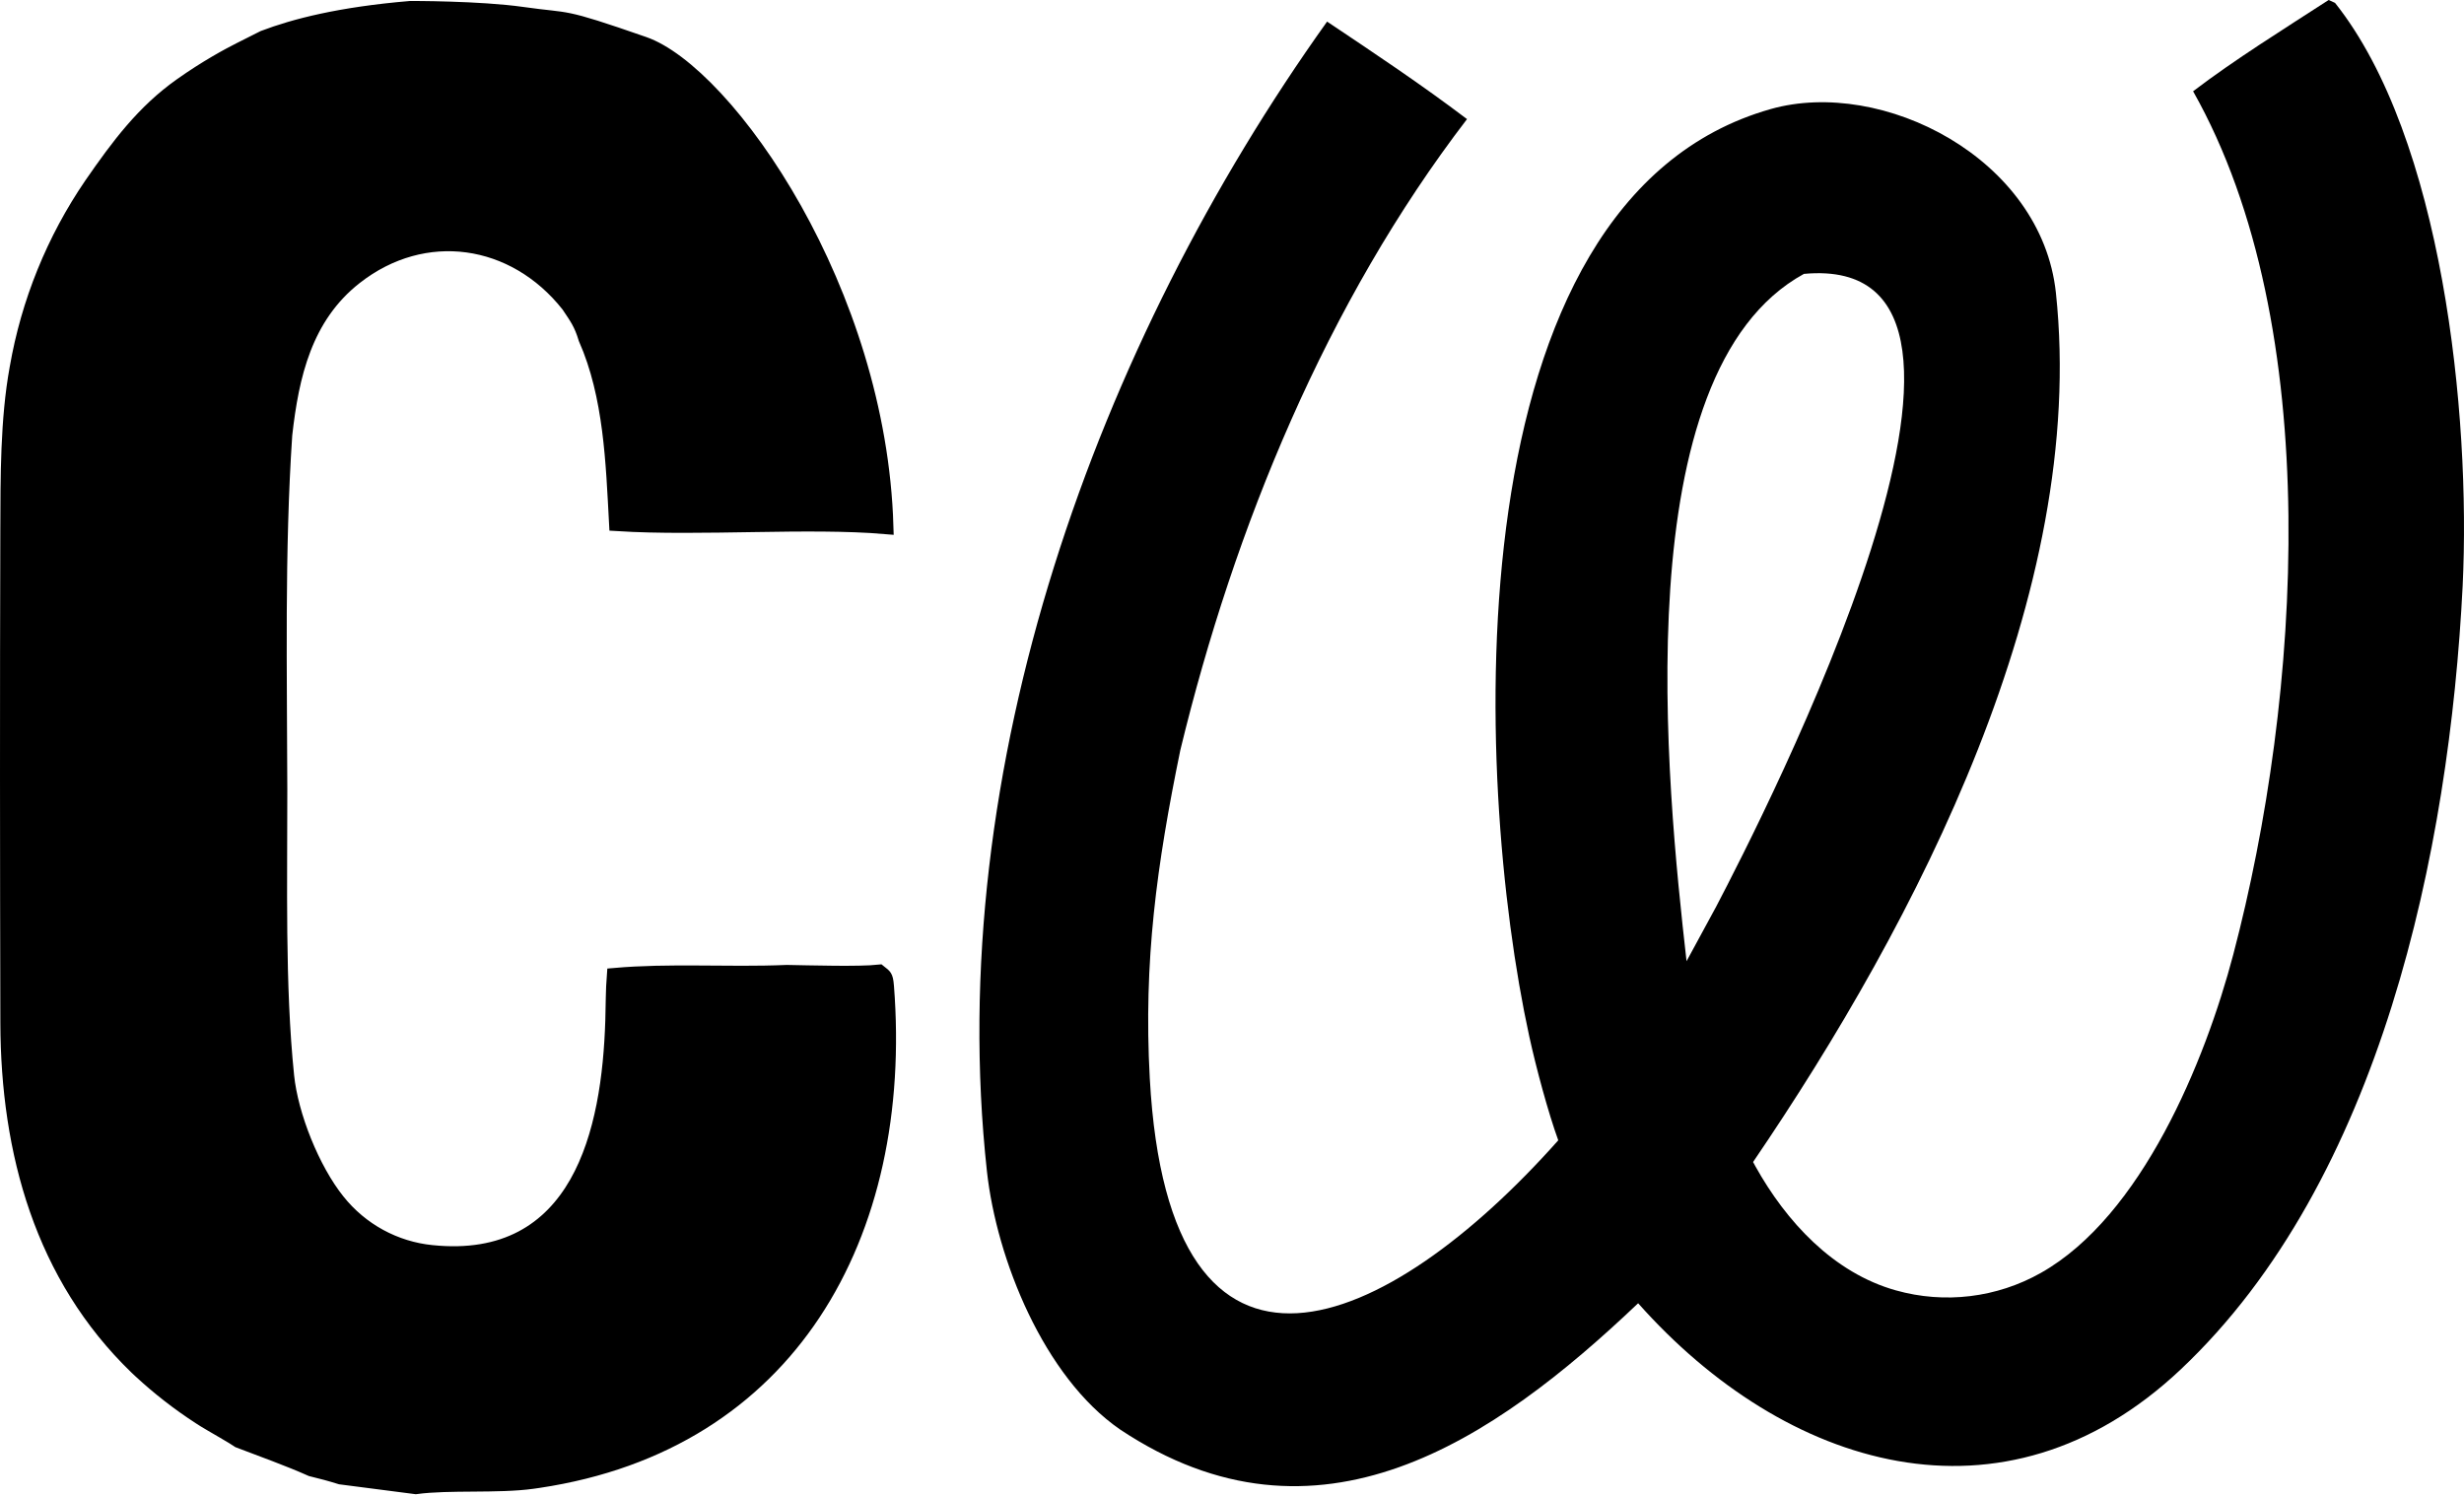
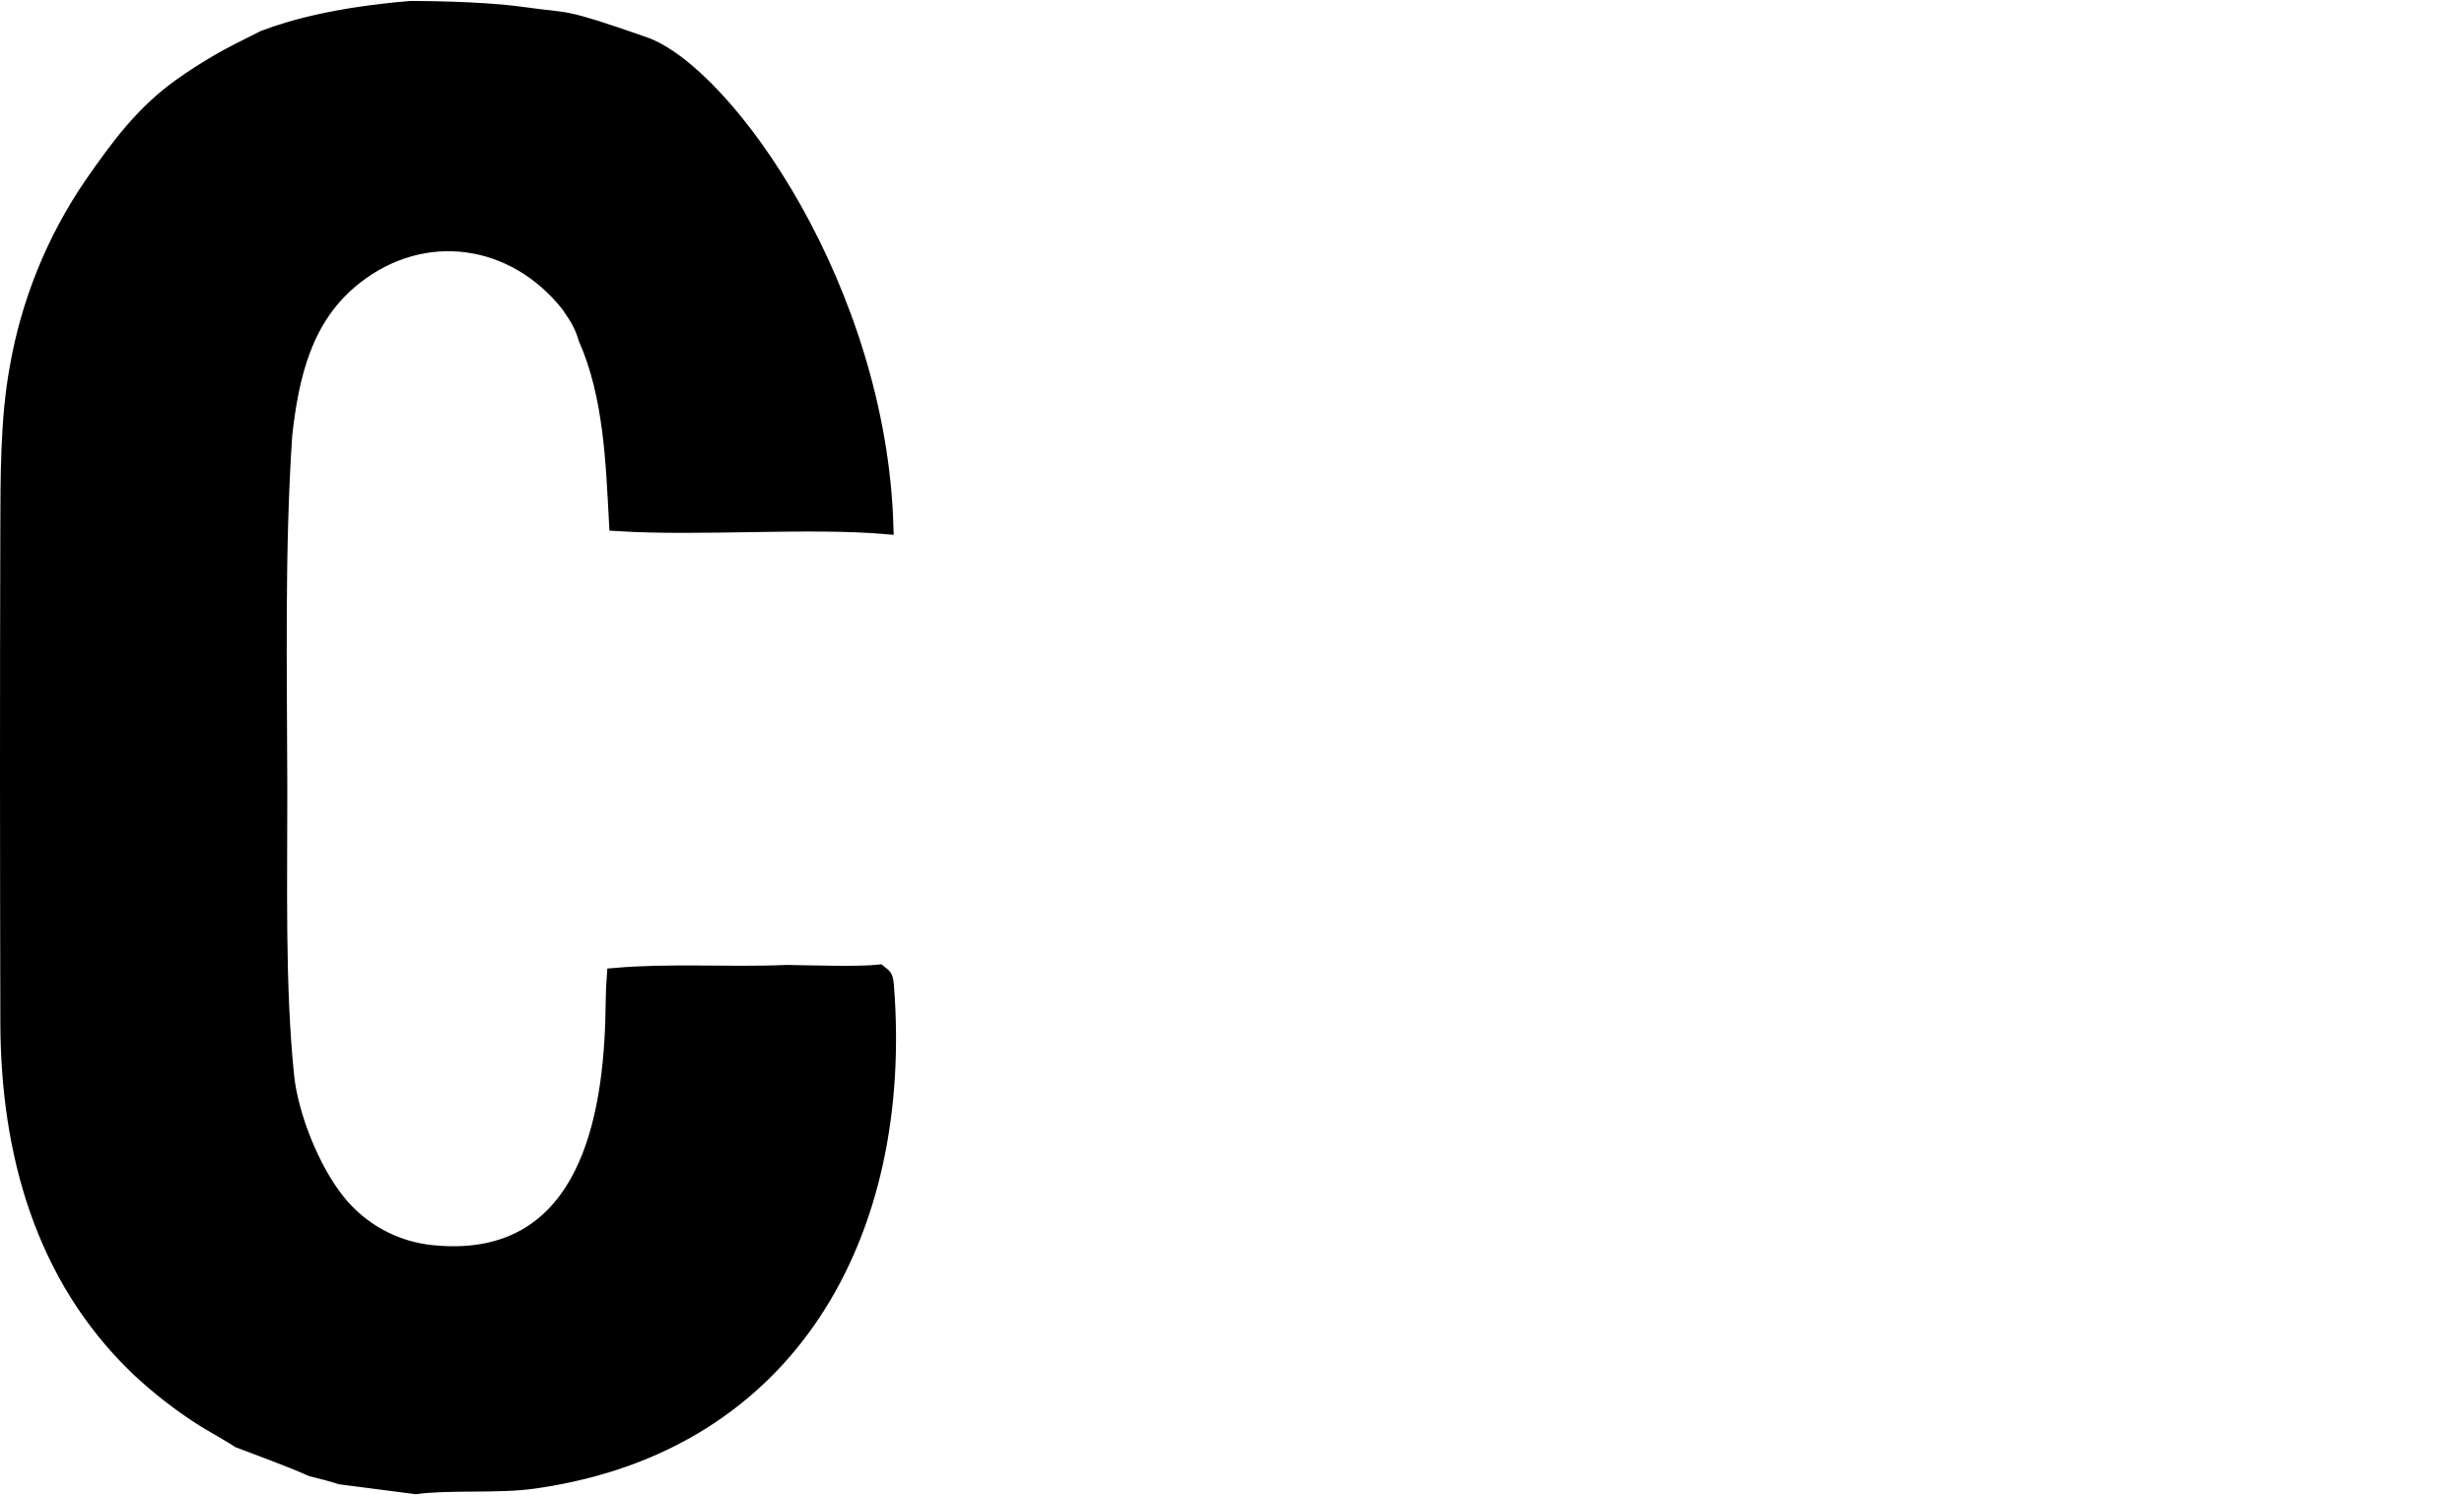
<svg xmlns="http://www.w3.org/2000/svg" width="1000" height="607" viewBox="0 0 1000 607" fill="none">
  <path d="M167.662 3.604C168.462 3.607 169.626 3.613 171.08 3.628C173.989 3.658 178.052 3.724 182.669 3.869C191.936 4.161 203.308 4.767 212.044 6.014C217.055 6.729 220.507 7.088 223.348 7.409C226.182 7.73 228.379 8.009 231.021 8.563C236.373 9.686 243.671 11.957 261.246 18.074C269.277 20.87 279.414 28.386 290.228 40.03C300.972 51.6 312.145 66.984 322.306 85.105C342.139 120.477 357.967 166.017 359.381 213.568C343.741 212.235 325.08 212.457 306.261 212.752C286.936 213.055 267.416 213.433 250.384 212.36C249.067 188.002 248.237 160.632 237.938 137.313C236.076 131.164 234.297 128.808 230.96 123.824L230.89 123.719L230.811 123.619C208.802 95.775 172.141 90.31 144.015 112.338C123.447 128.447 118.102 152.496 115.415 176.354L115.407 176.426L115.402 176.498C112.236 223.503 113.313 273.412 113.395 320.643C113.458 357.468 112.386 400.043 116.167 436.745C117.828 452.867 126.566 474.775 136.863 487.619C146.332 499.517 160.166 507.071 175.239 508.57V508.571C189.98 510.09 202.046 507.856 211.834 502.724C221.617 497.594 228.88 489.699 234.236 480.296C244.878 461.615 248.18 436.649 248.87 414.131C249.05 408.257 249.014 401.792 249.465 396.077C260.494 395.115 271.632 395.025 282.885 395.084C294.951 395.148 307.202 395.383 319.357 394.858C323.273 394.918 331.199 395.133 338.894 395.192C345.675 395.244 352.684 395.182 356.8 394.734C358.069 395.723 358.525 396.138 358.826 396.607C359.114 397.056 359.406 397.816 359.607 400.375V400.376C363.523 450.605 353.659 497.222 329.892 533.005C306.543 568.157 269.626 593.095 218.508 600.737L216.062 601.088C208.985 602.06 200.596 602.142 192.102 602.206C183.913 602.268 175.577 602.315 168.738 603.242L138.273 599.299C134.143 598.007 130.551 597.053 126.39 596.045C117.361 592.004 106.199 588.016 97.04 584.511C96.422 584.078 95.546 583.534 94.653 582.993C93.428 582.251 91.928 581.368 90.416 580.485C87.335 578.687 84.293 576.937 83.115 576.193L83.11 576.19L81.275 575.02C72.743 569.502 64.697 563.251 57.227 556.341L55.636 554.85C17.403 517.975 3.481 467.71 3.354 415.104C3.192 348.58 3.14 282.048 3.34 215.528C3.405 193.856 3.295 170.319 7.099 149.498L7.102 149.484L7.104 149.47C11.732 122.763 22.029 97.38 37.287 75.055C48.283 59.171 58.419 45.559 73.7 34.753C83.893 27.545 92.79 22.743 97.54 20.352C99.965 19.131 102.39 17.91 104.209 16.994C105.118 16.536 105.877 16.155 106.407 15.888C106.672 15.754 106.88 15.65 107.022 15.578C107.045 15.566 107.066 15.555 107.086 15.545C119.546 10.812 137.893 6.018 166.559 3.604C166.607 3.603 166.67 3.604 166.746 3.604C166.954 3.603 167.263 3.603 167.662 3.604Z" fill="black" stroke="black" stroke-width="6.42" />
-   <path d="M947.654 1.165C991.189 55.874 1002.83 167.967 999.452 237.864C994.064 344.929 966.334 479.188 885.02 555.841C813.038 623.69 724.366 596.043 664.83 528.962C606.177 584.732 534.734 633.59 454.53 580.17C423.666 558.88 404.442 511.095 400.534 475.358C382.686 312.081 445.042 139.74 538.592 8.762C558.154 21.861 576.605 34.133 595.381 48.343C538.482 122.532 500.903 214.121 479.024 304.48C469.48 350.981 464.023 390.146 466.633 437.688C474.472 580.344 563.127 540.808 632.411 462.835C628.353 451.678 623.421 433.383 620.628 420.576C597.839 316.048 588.315 81.205 718.607 44.27C763.86 31.441 828.555 64.207 834.378 118.871C847.313 240.347 778.01 373.925 711.477 471.634L712.386 473.311C724.859 495.747 744.024 516.622 769.454 523.747C789.226 529.305 810.397 526.75 828.277 516.645C869.128 493.623 894.938 430.814 906.364 387.412C933.756 283.364 944.094 132.729 890.057 37.04C907.224 23.982 926.872 11.806 945.068 0L947.654 1.165ZM696.505 367.969C714.755 333.018 833.914 101.749 732.114 111.164C658.991 151.202 676.436 319.05 684.476 390.131L696.505 367.969Z" fill="black" />
</svg>